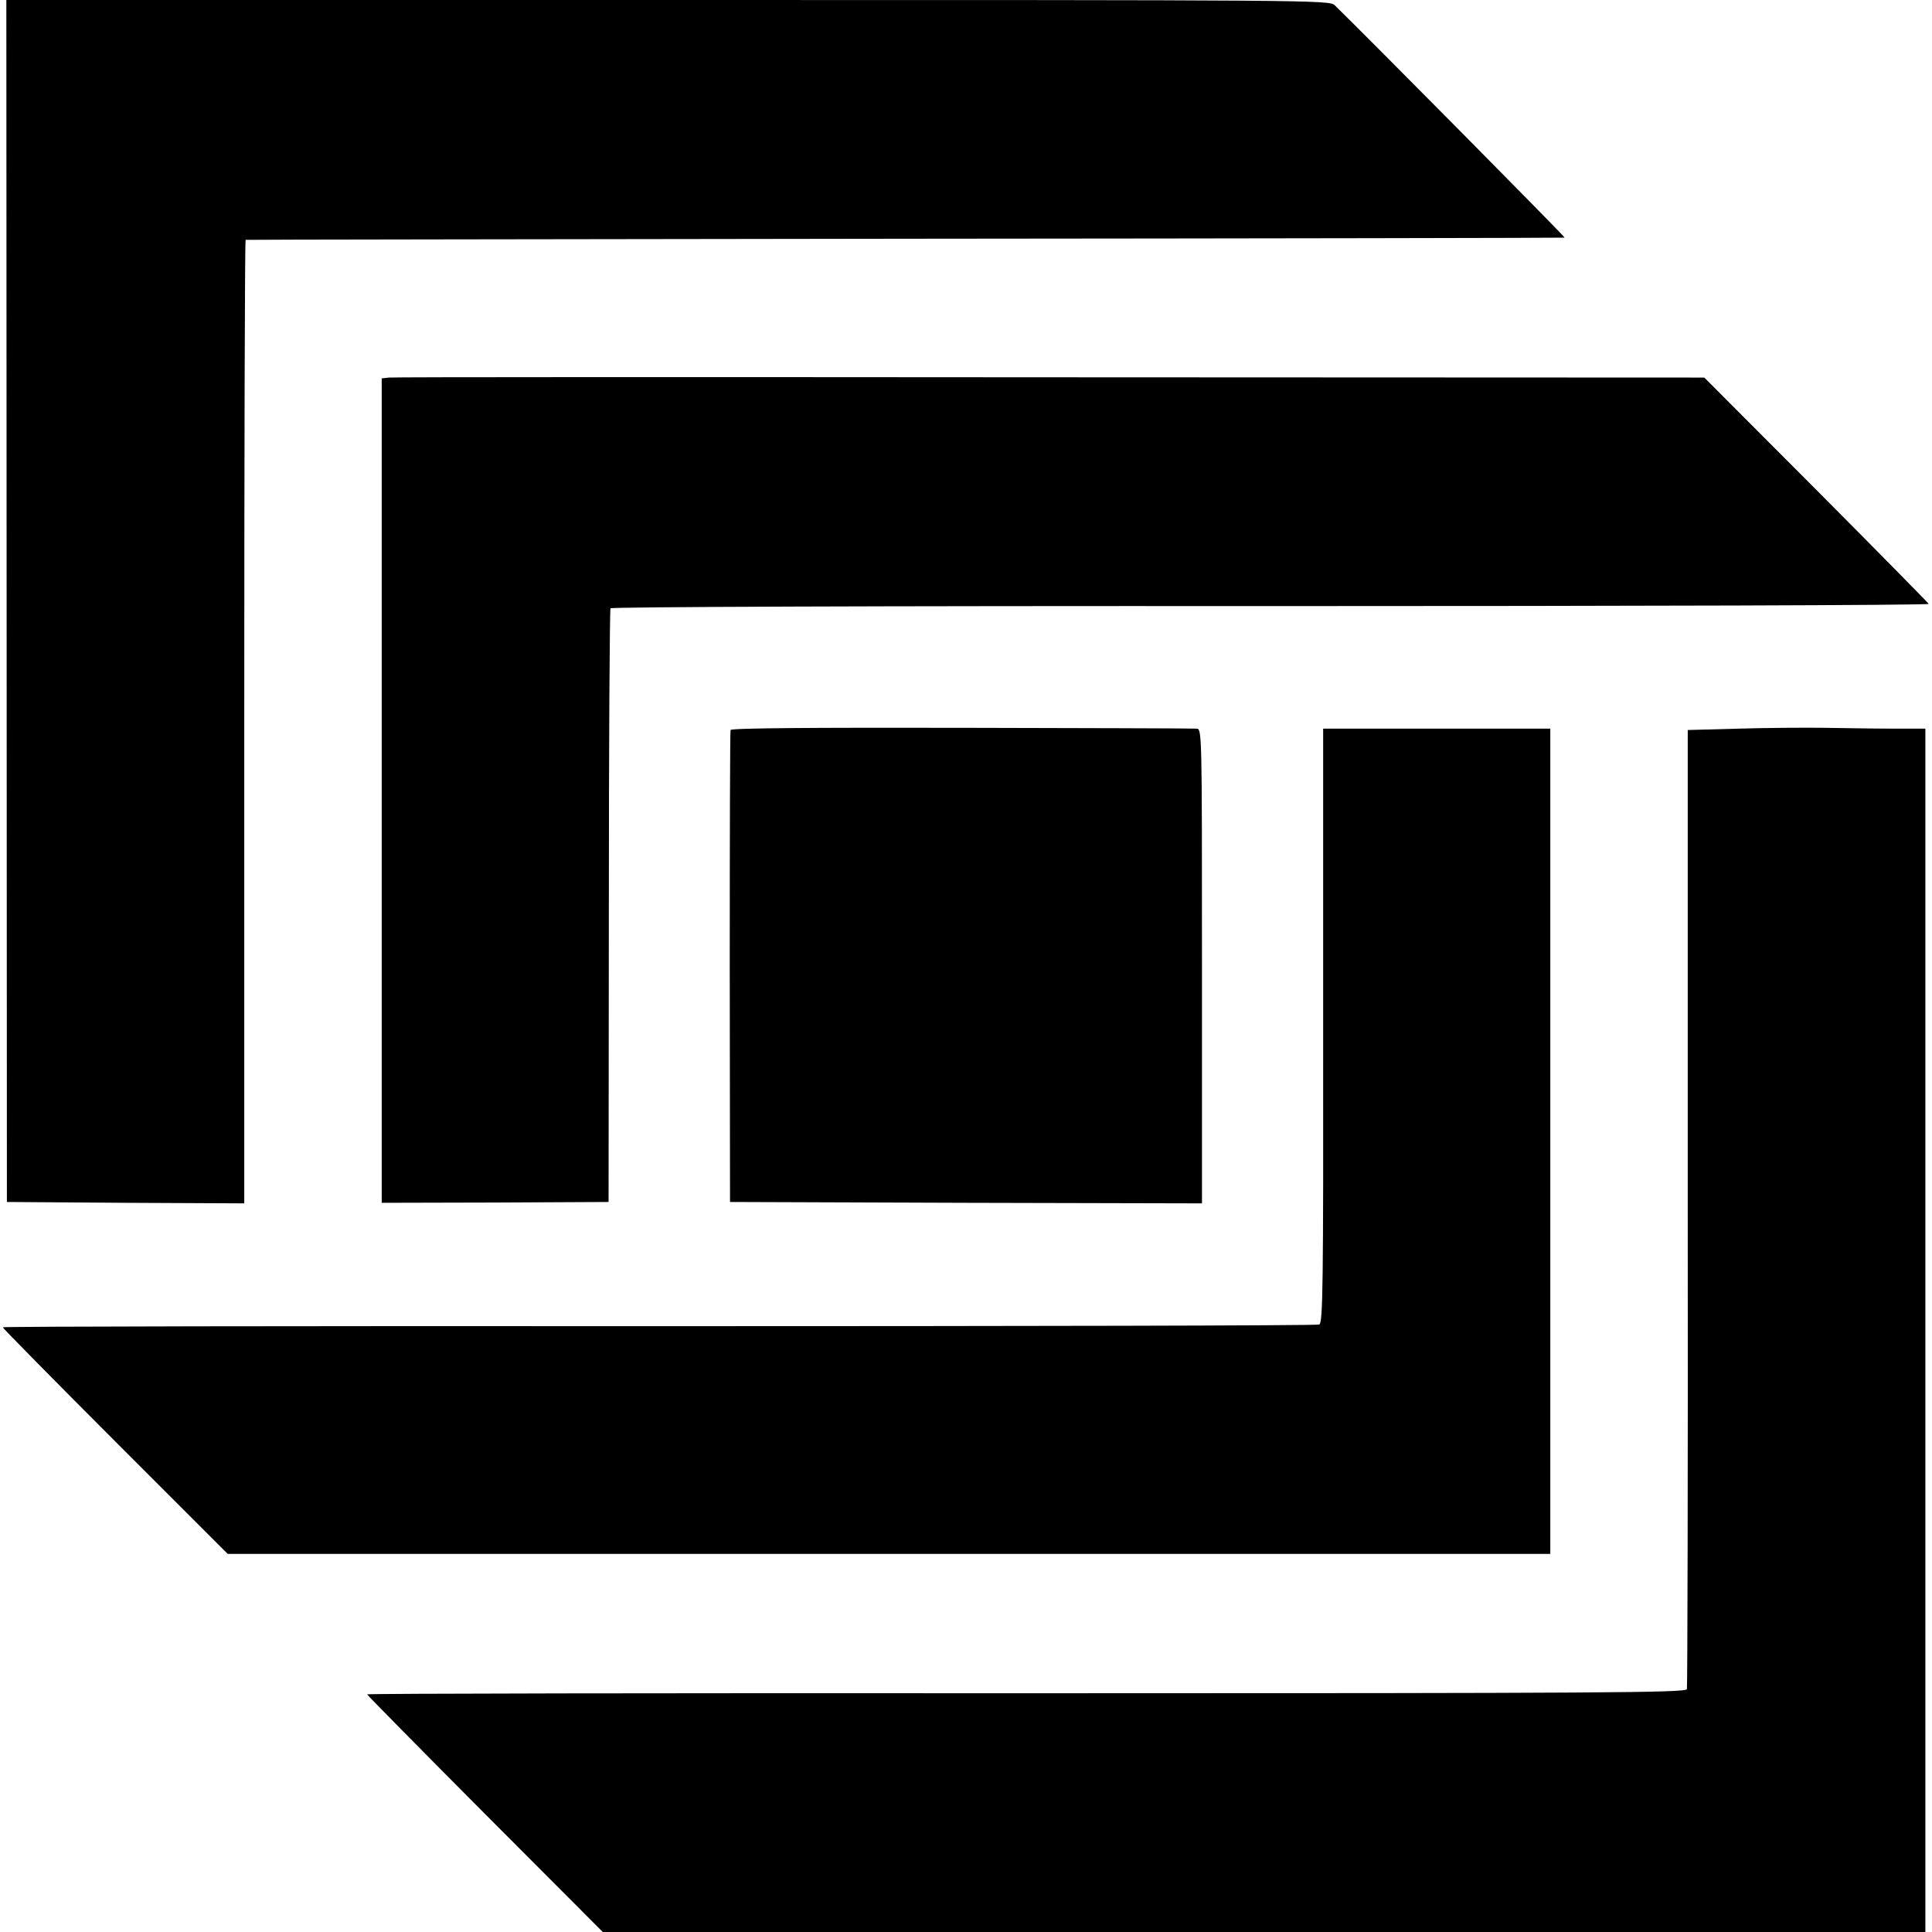
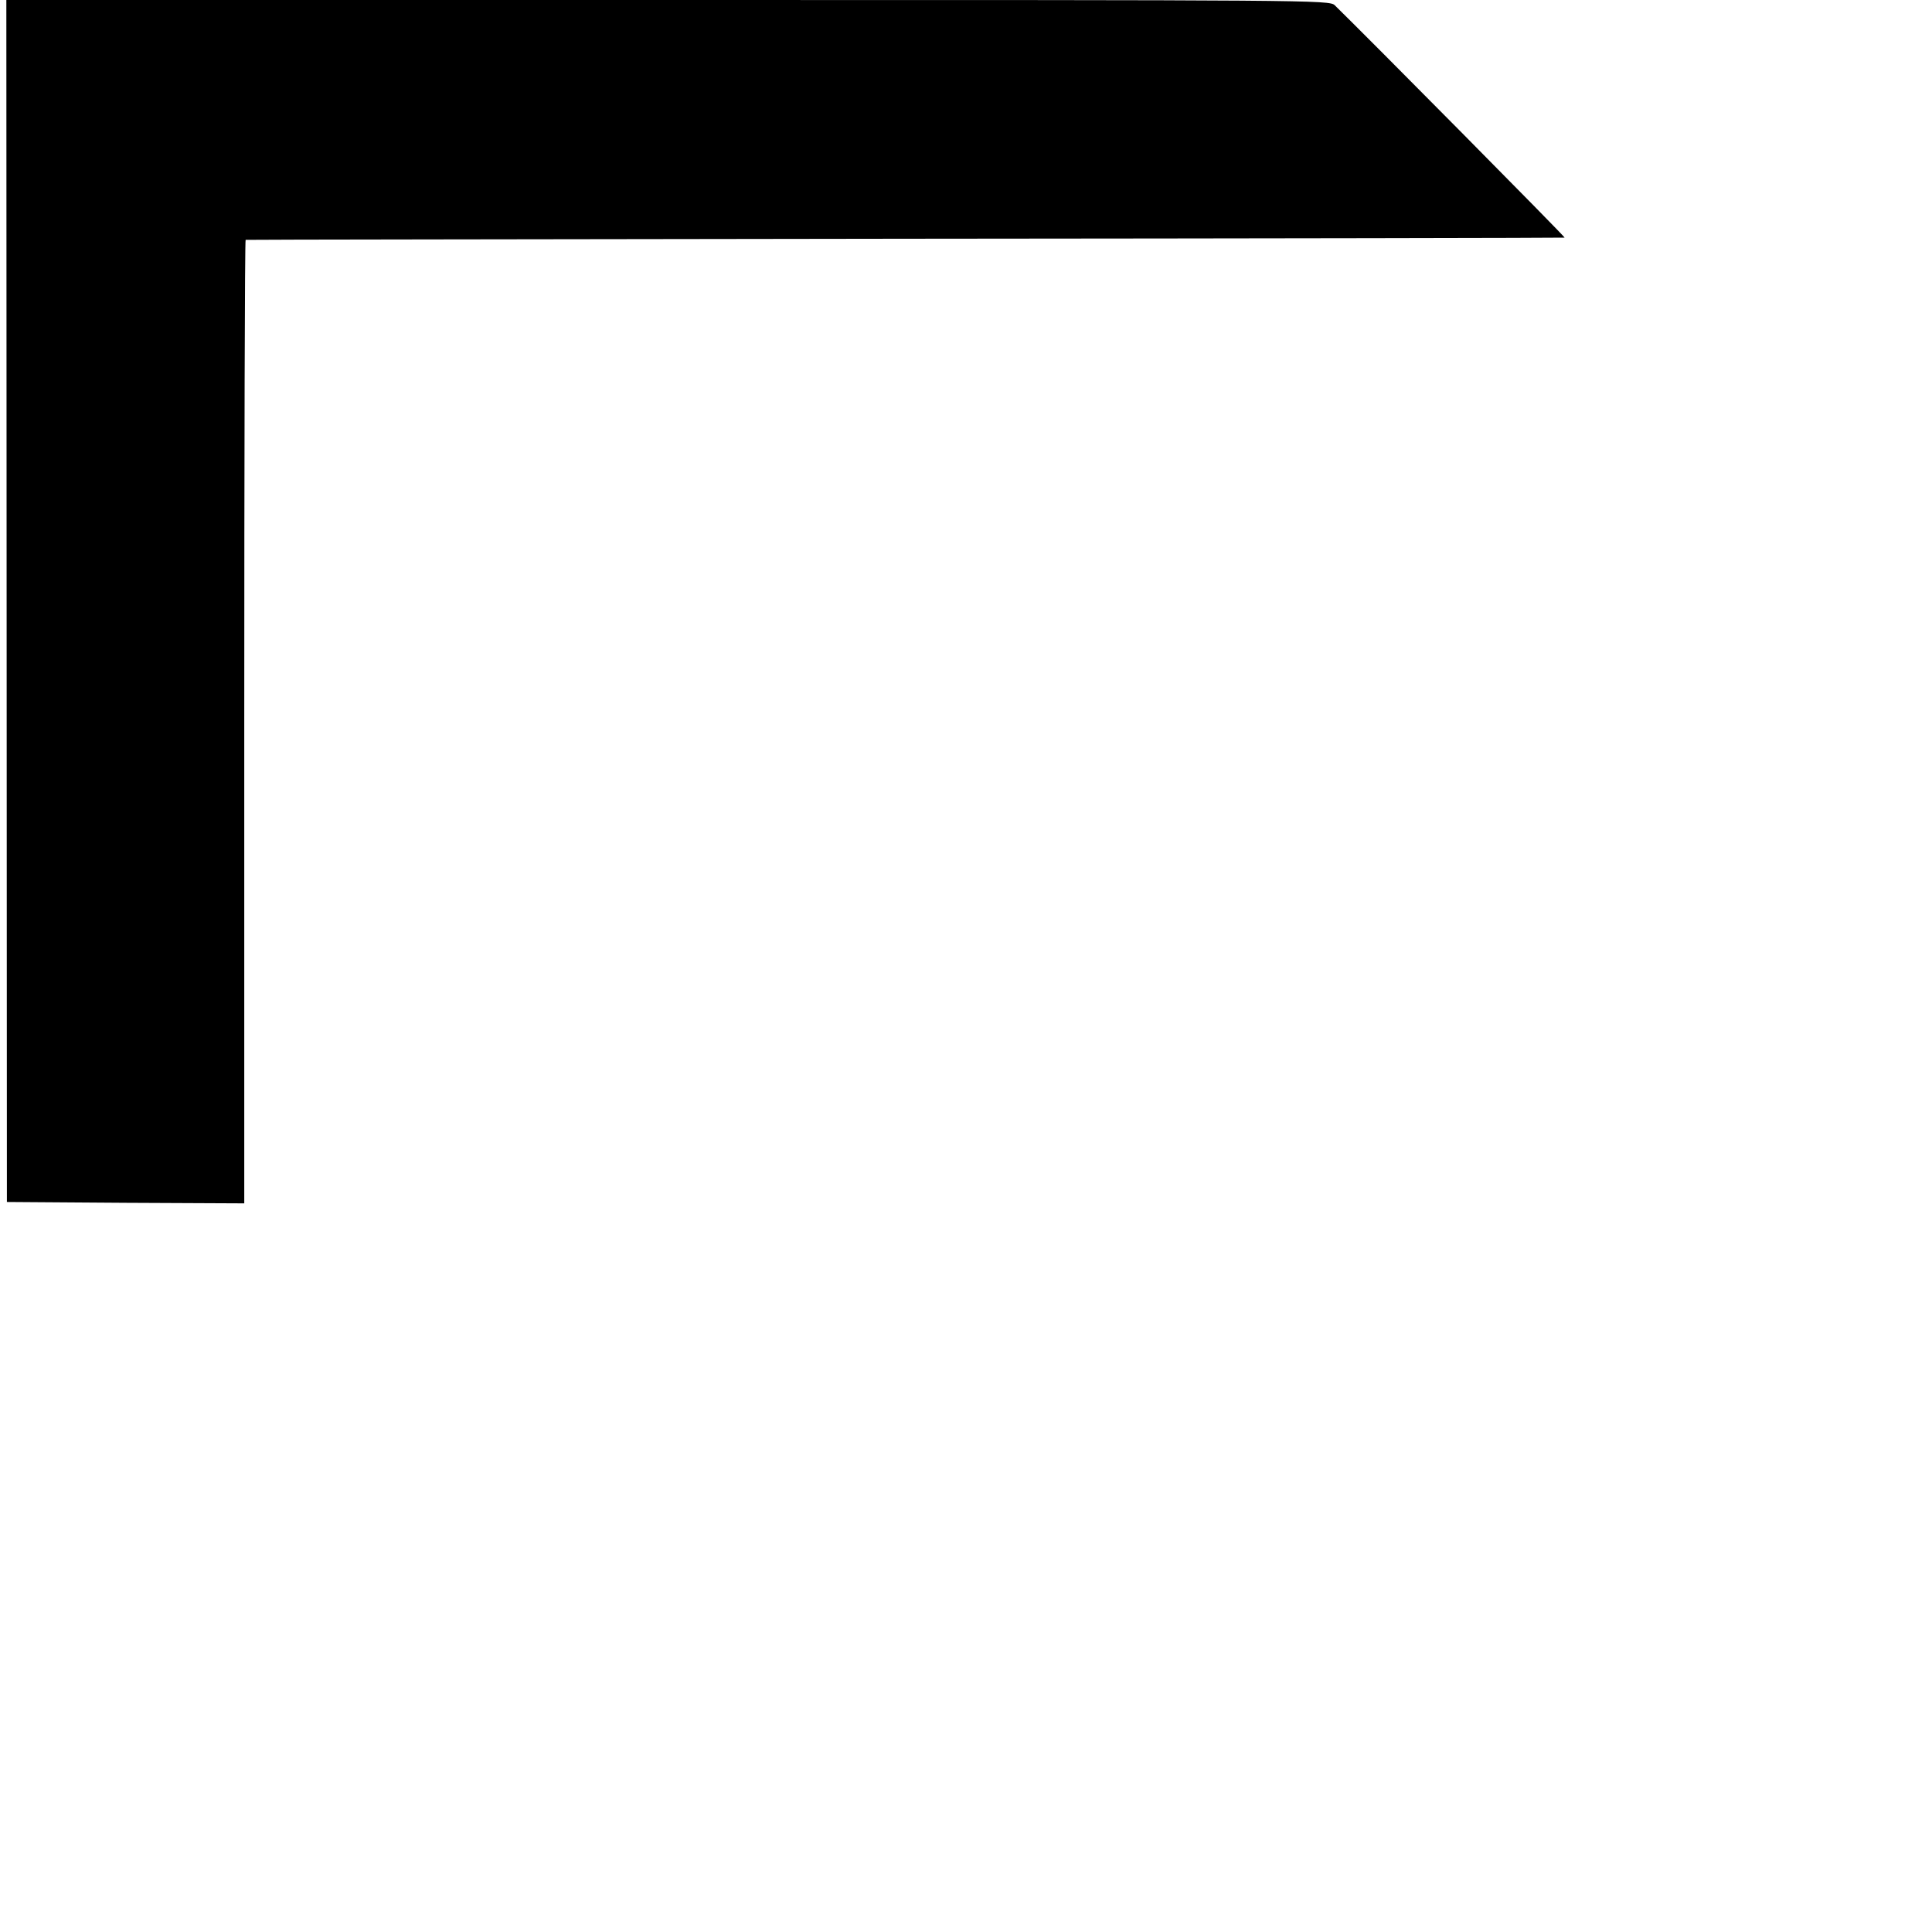
<svg xmlns="http://www.w3.org/2000/svg" version="1.0" width="700pt" height="700pt" viewBox="0 0 700 700" preserveAspectRatio="xMidYMid meet">
  <g transform="translate(0,700) scale(0.1,-0.1)" fill="#000000" stroke="none">
    <path d="M24 4823 l1 -2178 430 -3 430 -2 0 1745 c0 960 2 1745 5 1746 3 1 1078 2 2390 4 1312 1 2387 3 2389 4 4 1 -716 728 -833 842 -19 19 -81 19 -2416 19 l-2397 0 1 -2177z" />
-     <path d="M1409 5632 l-26 -3 0 -1494 0 -1493 411 1 411 2 1 1071 c0 589 3 1075 6 1080 4 5 955 9 2392 8 1313 0 2385 3 2384 8 -2 4 -185 190 -408 414 l-405 406 -2370 1 c-1303 1 -2382 1 -2396 -1z" />
-     <path d="M2647 4355 c-2 -5 -3 -392 -3 -860 l1 -850 855 -3 855 -2 0 860 c0 853 0 860 -20 860 -11 1 -395 2 -852 3 -548 1 -834 -1 -836 -8z" />
-     <path d="M6300 4360 l-185 -5 0 -1730 c1 -952 -1 -1737 -3 -1745 -3 -13 -277 -15 -2393 -15 -1314 1 -2389 -1 -2389 -4 0 -2 192 -197 427 -433 l427 -428 2396 0 2396 0 0 2180 0 2180 -121 0 c-66 0 -176 2 -245 3 -69 1 -208 0 -310 -3z" />
-     <path d="M4794 3284 c1 -947 -1 -1077 -14 -1083 -8 -4 -1085 -6 -2392 -6 -1308 1 -2378 -1 -2378 -4 0 -3 183 -189 407 -413 l408 -408 2396 0 2396 0 0 1495 0 1495 -412 0 -411 0 0 -1076z" />
  </g>
</svg>